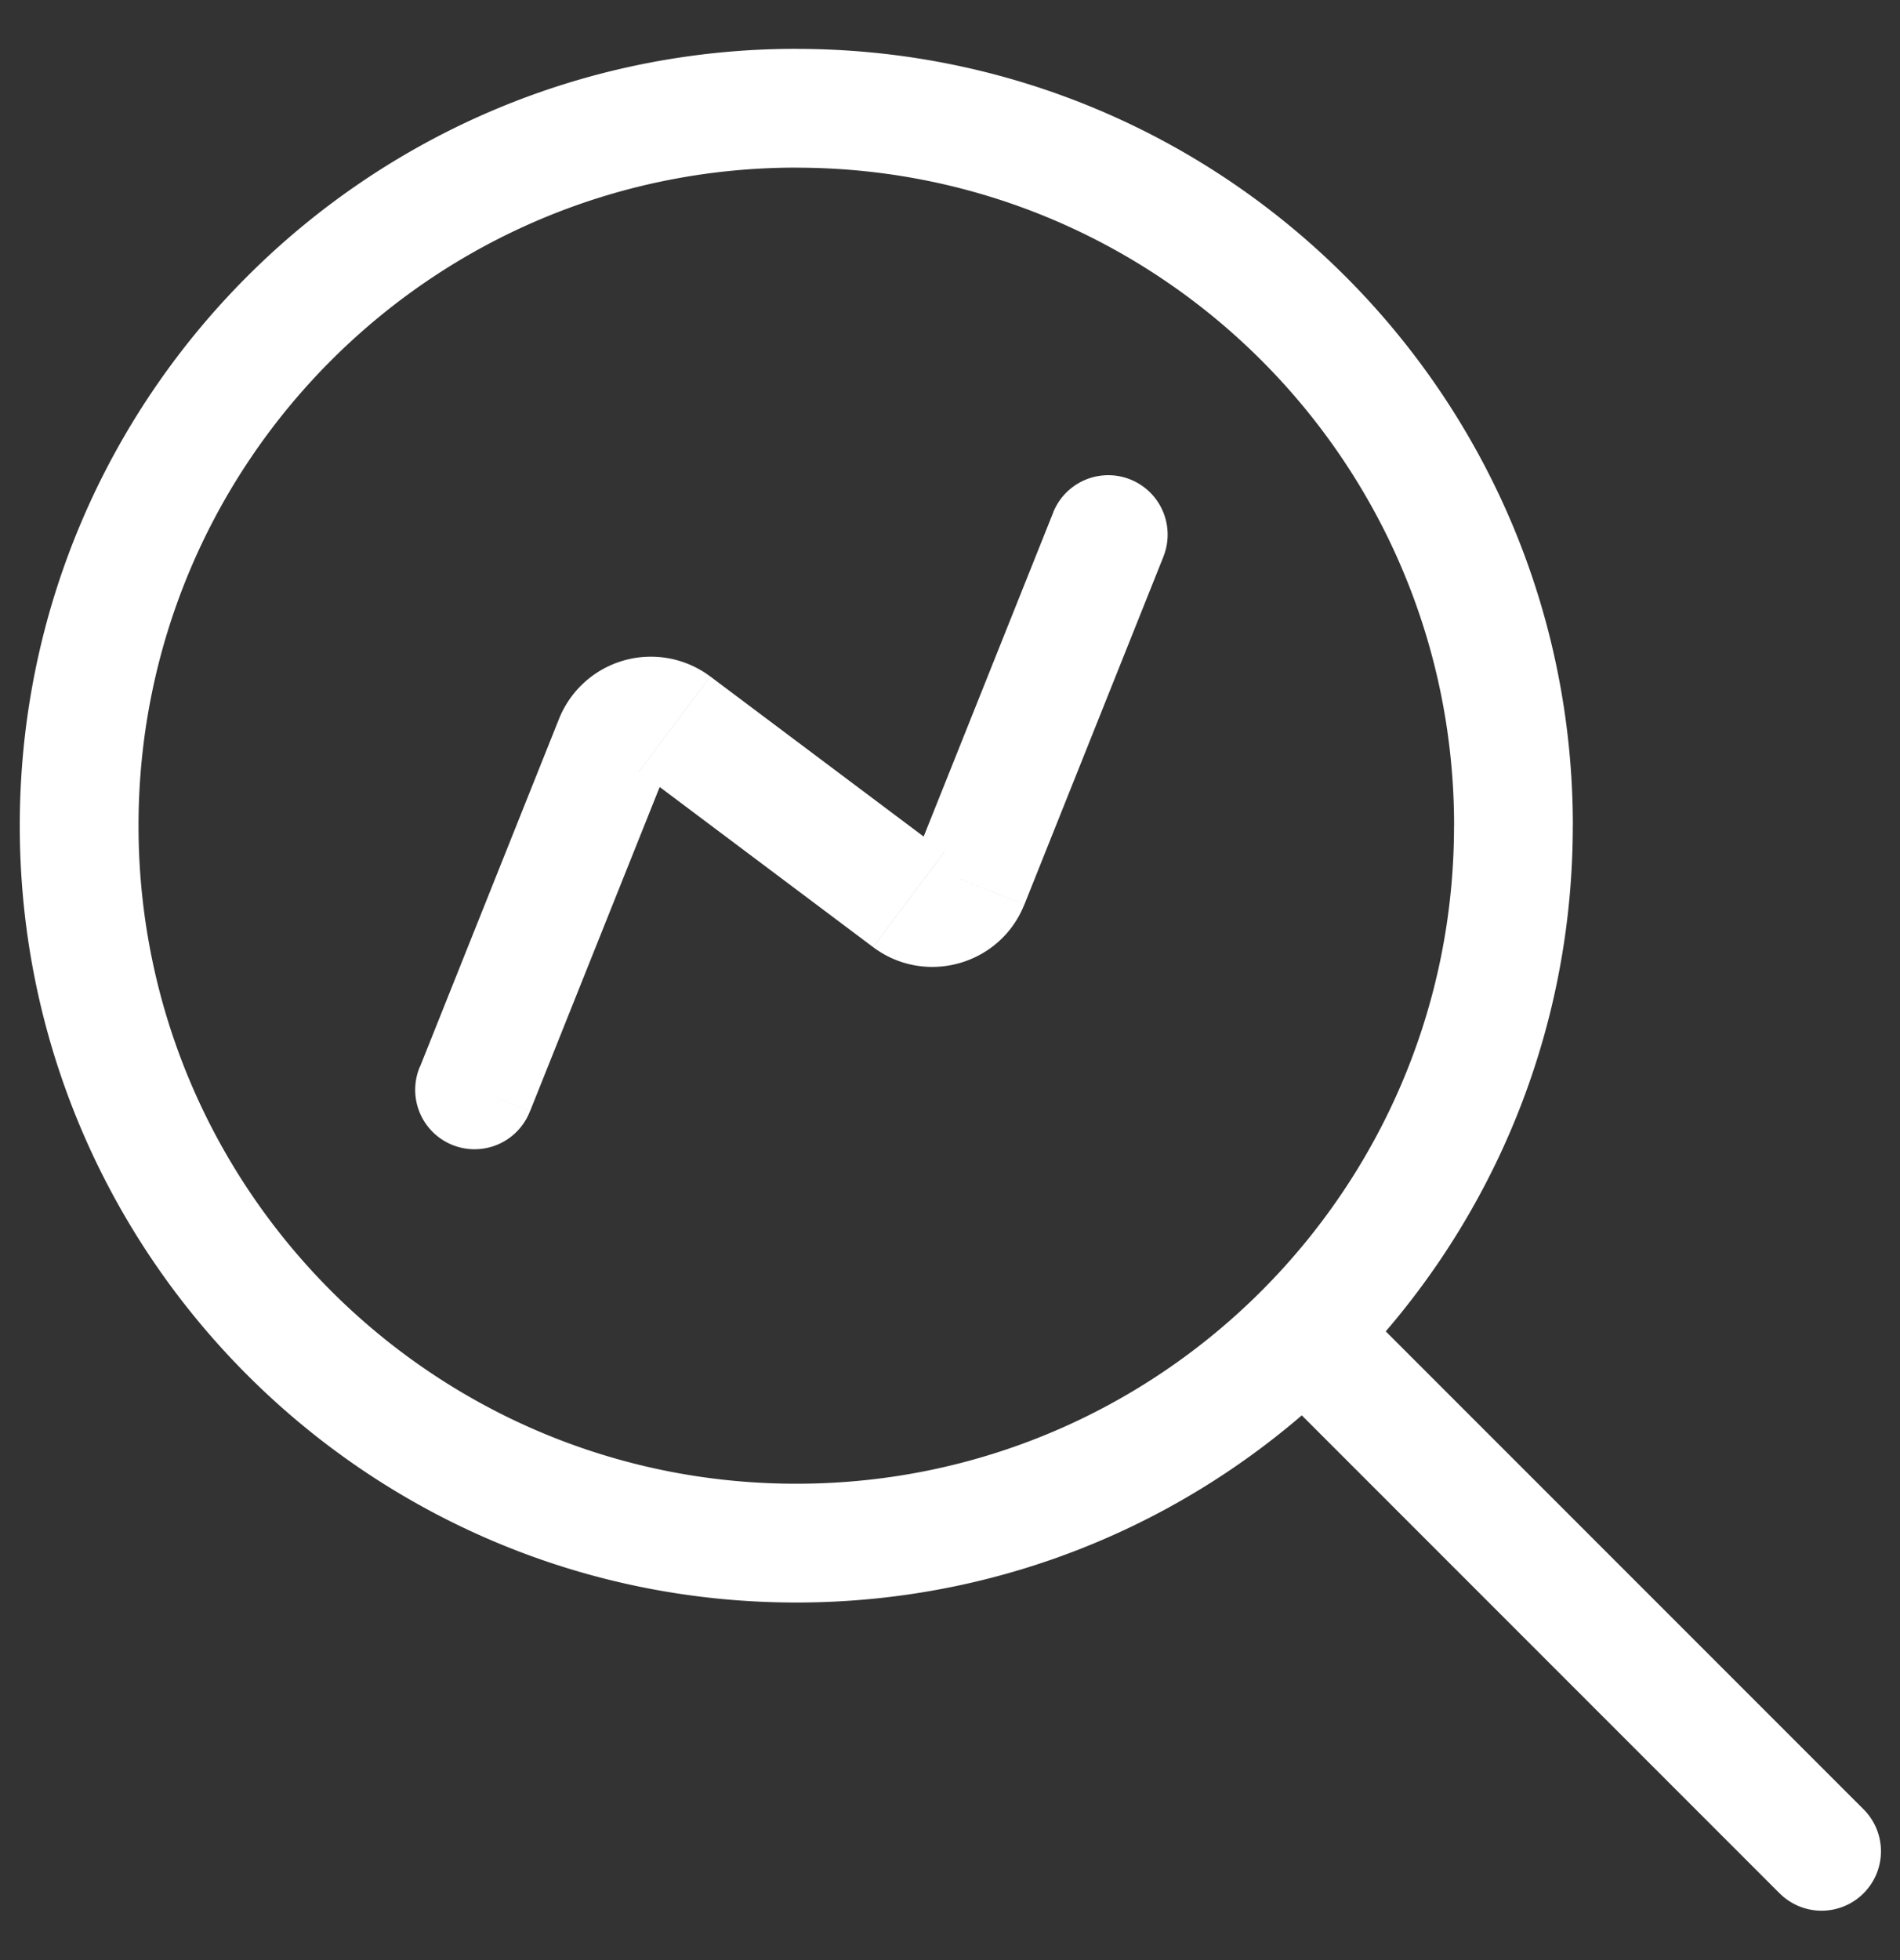
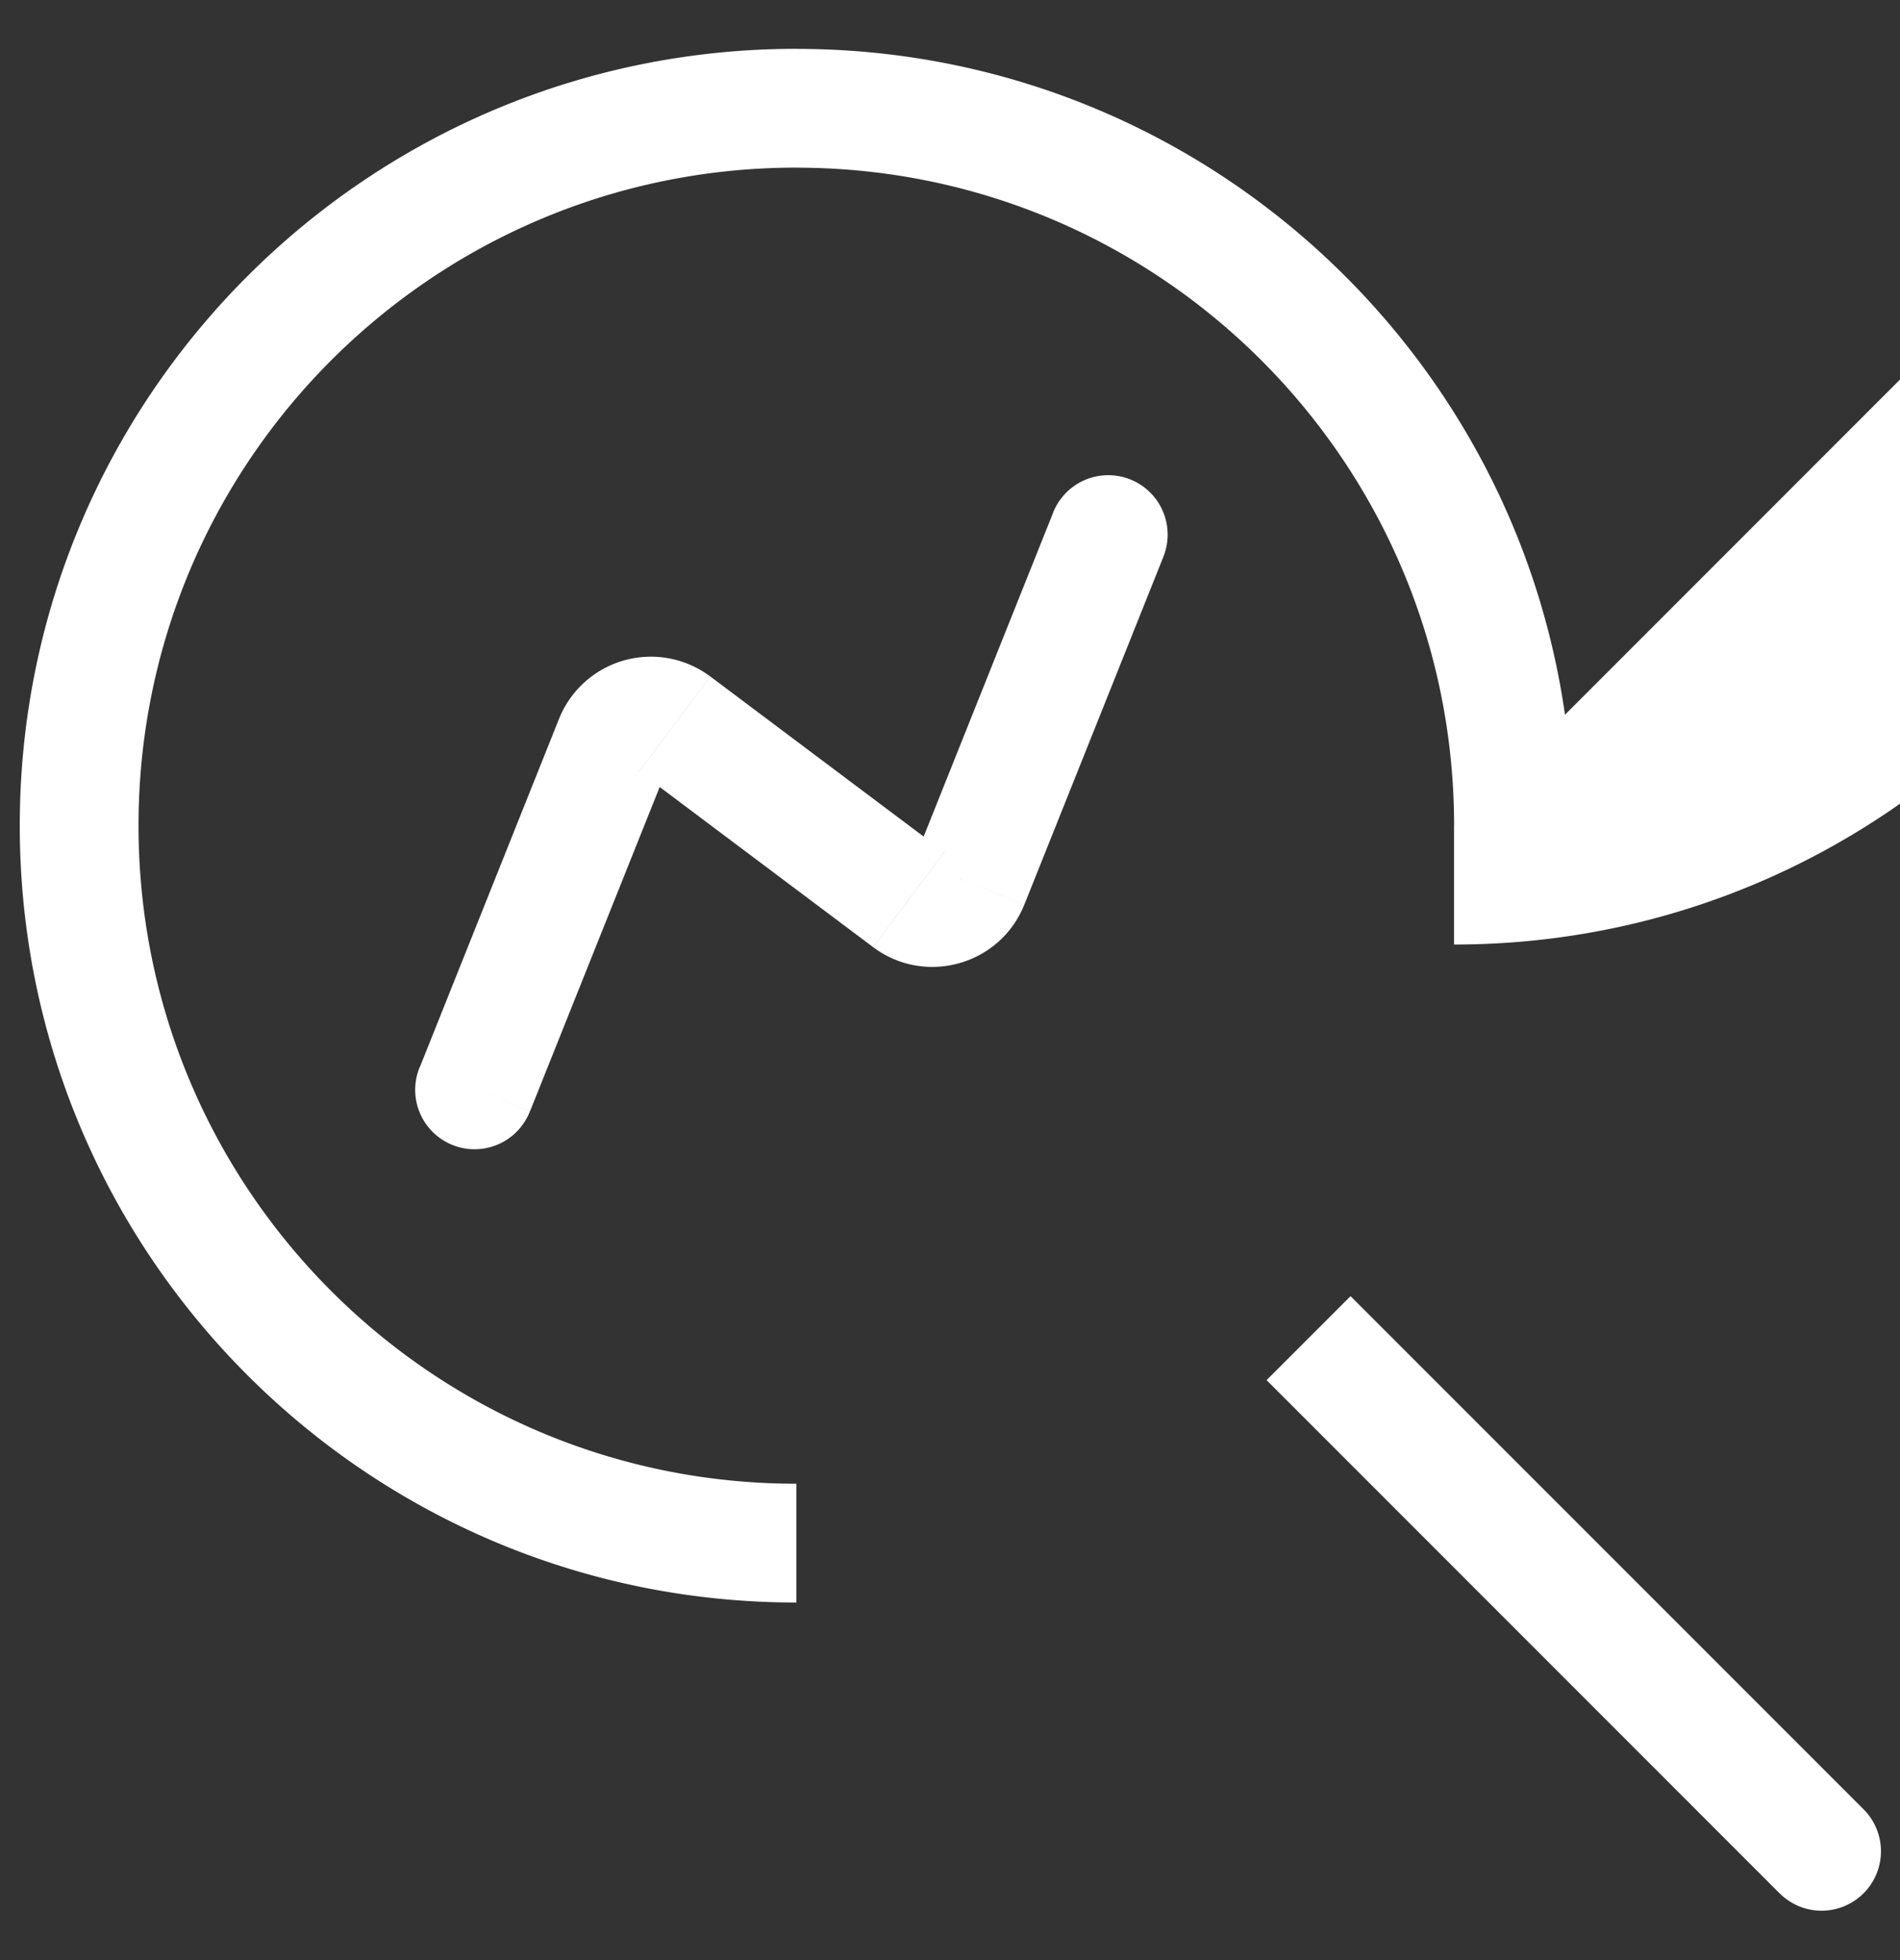
<svg xmlns="http://www.w3.org/2000/svg" width="32" height="33" fill="none">
  <rect width="100%" height="100%" fill="#333333" stroke="none" />
-   <path fill="#fff" d="M29.96 31.863a1 1 0 1 0 1.414-1.414l-1.415 1.414zm-22.89-13.9a1 1 0 1 0 1.857.742l-1.857-.743zm3.273-5.488.928.371-.928-.371zm1.019-.286.6-.8-.6.8zm3.941 2.956.6-.8-.6.8zm1.019-.286-.928-.371.928.371zm3.272-5.487a1 1 0 0 0-1.857-.743l1.857.743zm4.895 4.53c0 6.118-4.96 11.078-11.078 11.078v2c7.223 0 13.078-5.856 13.078-13.079h-2zM13.412 24.98c-6.119 0-11.079-4.96-11.079-11.079h-2c0 7.223 5.856 13.079 13.079 13.079v-2zM2.333 13.9c0-6.118 4.96-11.078 11.079-11.078v-2C6.189.823.333 6.678.333 13.901h2zM13.412 2.823c6.118 0 11.078 4.96 11.078 11.078h2C26.49 6.678 20.635.823 13.412.823v2zm7.92 20.413 8.627 8.627 1.415-1.414-8.628-8.627-1.414 1.414zm-12.404-4.53 2.344-5.86-1.857-.743-2.343 5.86 1.856.742zm1.835-5.717 3.941 2.956 1.2-1.6-3.941-2.956-1.2 1.6zm6.489 2.242 2.343-5.86-1.857-.742-2.343 5.859 1.857.743zm-2.548.714c.877.658 2.14.304 2.547-.714l-1.856-.743a.333.333 0 0 1 .51-.143l-1.2 1.6zm-3.432-3.099a.333.333 0 0 1-.51.143l1.2-1.6a1.667 1.667 0 0 0-2.547.714l1.857.743z" />
+   <path fill="#fff" d="M29.96 31.863a1 1 0 1 0 1.414-1.414l-1.415 1.414zm-22.89-13.9a1 1 0 1 0 1.857.742l-1.857-.743zm3.273-5.488.928.371-.928-.371zm1.019-.286.6-.8-.6.8zm3.941 2.956.6-.8-.6.8zm1.019-.286-.928-.371.928.371zm3.272-5.487a1 1 0 0 0-1.857-.743l1.857.743zm4.895 4.53v2c7.223 0 13.078-5.856 13.078-13.079h-2zM13.412 24.98c-6.119 0-11.079-4.96-11.079-11.079h-2c0 7.223 5.856 13.079 13.079 13.079v-2zM2.333 13.9c0-6.118 4.96-11.078 11.079-11.078v-2C6.189.823.333 6.678.333 13.901h2zM13.412 2.823c6.118 0 11.078 4.96 11.078 11.078h2C26.49 6.678 20.635.823 13.412.823v2zm7.92 20.413 8.627 8.627 1.415-1.414-8.628-8.627-1.414 1.414zm-12.404-4.53 2.344-5.86-1.857-.743-2.343 5.86 1.856.742zm1.835-5.717 3.941 2.956 1.2-1.6-3.941-2.956-1.2 1.6zm6.489 2.242 2.343-5.86-1.857-.742-2.343 5.859 1.857.743zm-2.548.714c.877.658 2.14.304 2.547-.714l-1.856-.743a.333.333 0 0 1 .51-.143l-1.2 1.6zm-3.432-3.099a.333.333 0 0 1-.51.143l1.2-1.6a1.667 1.667 0 0 0-2.547.714l1.857.743z" />
</svg>